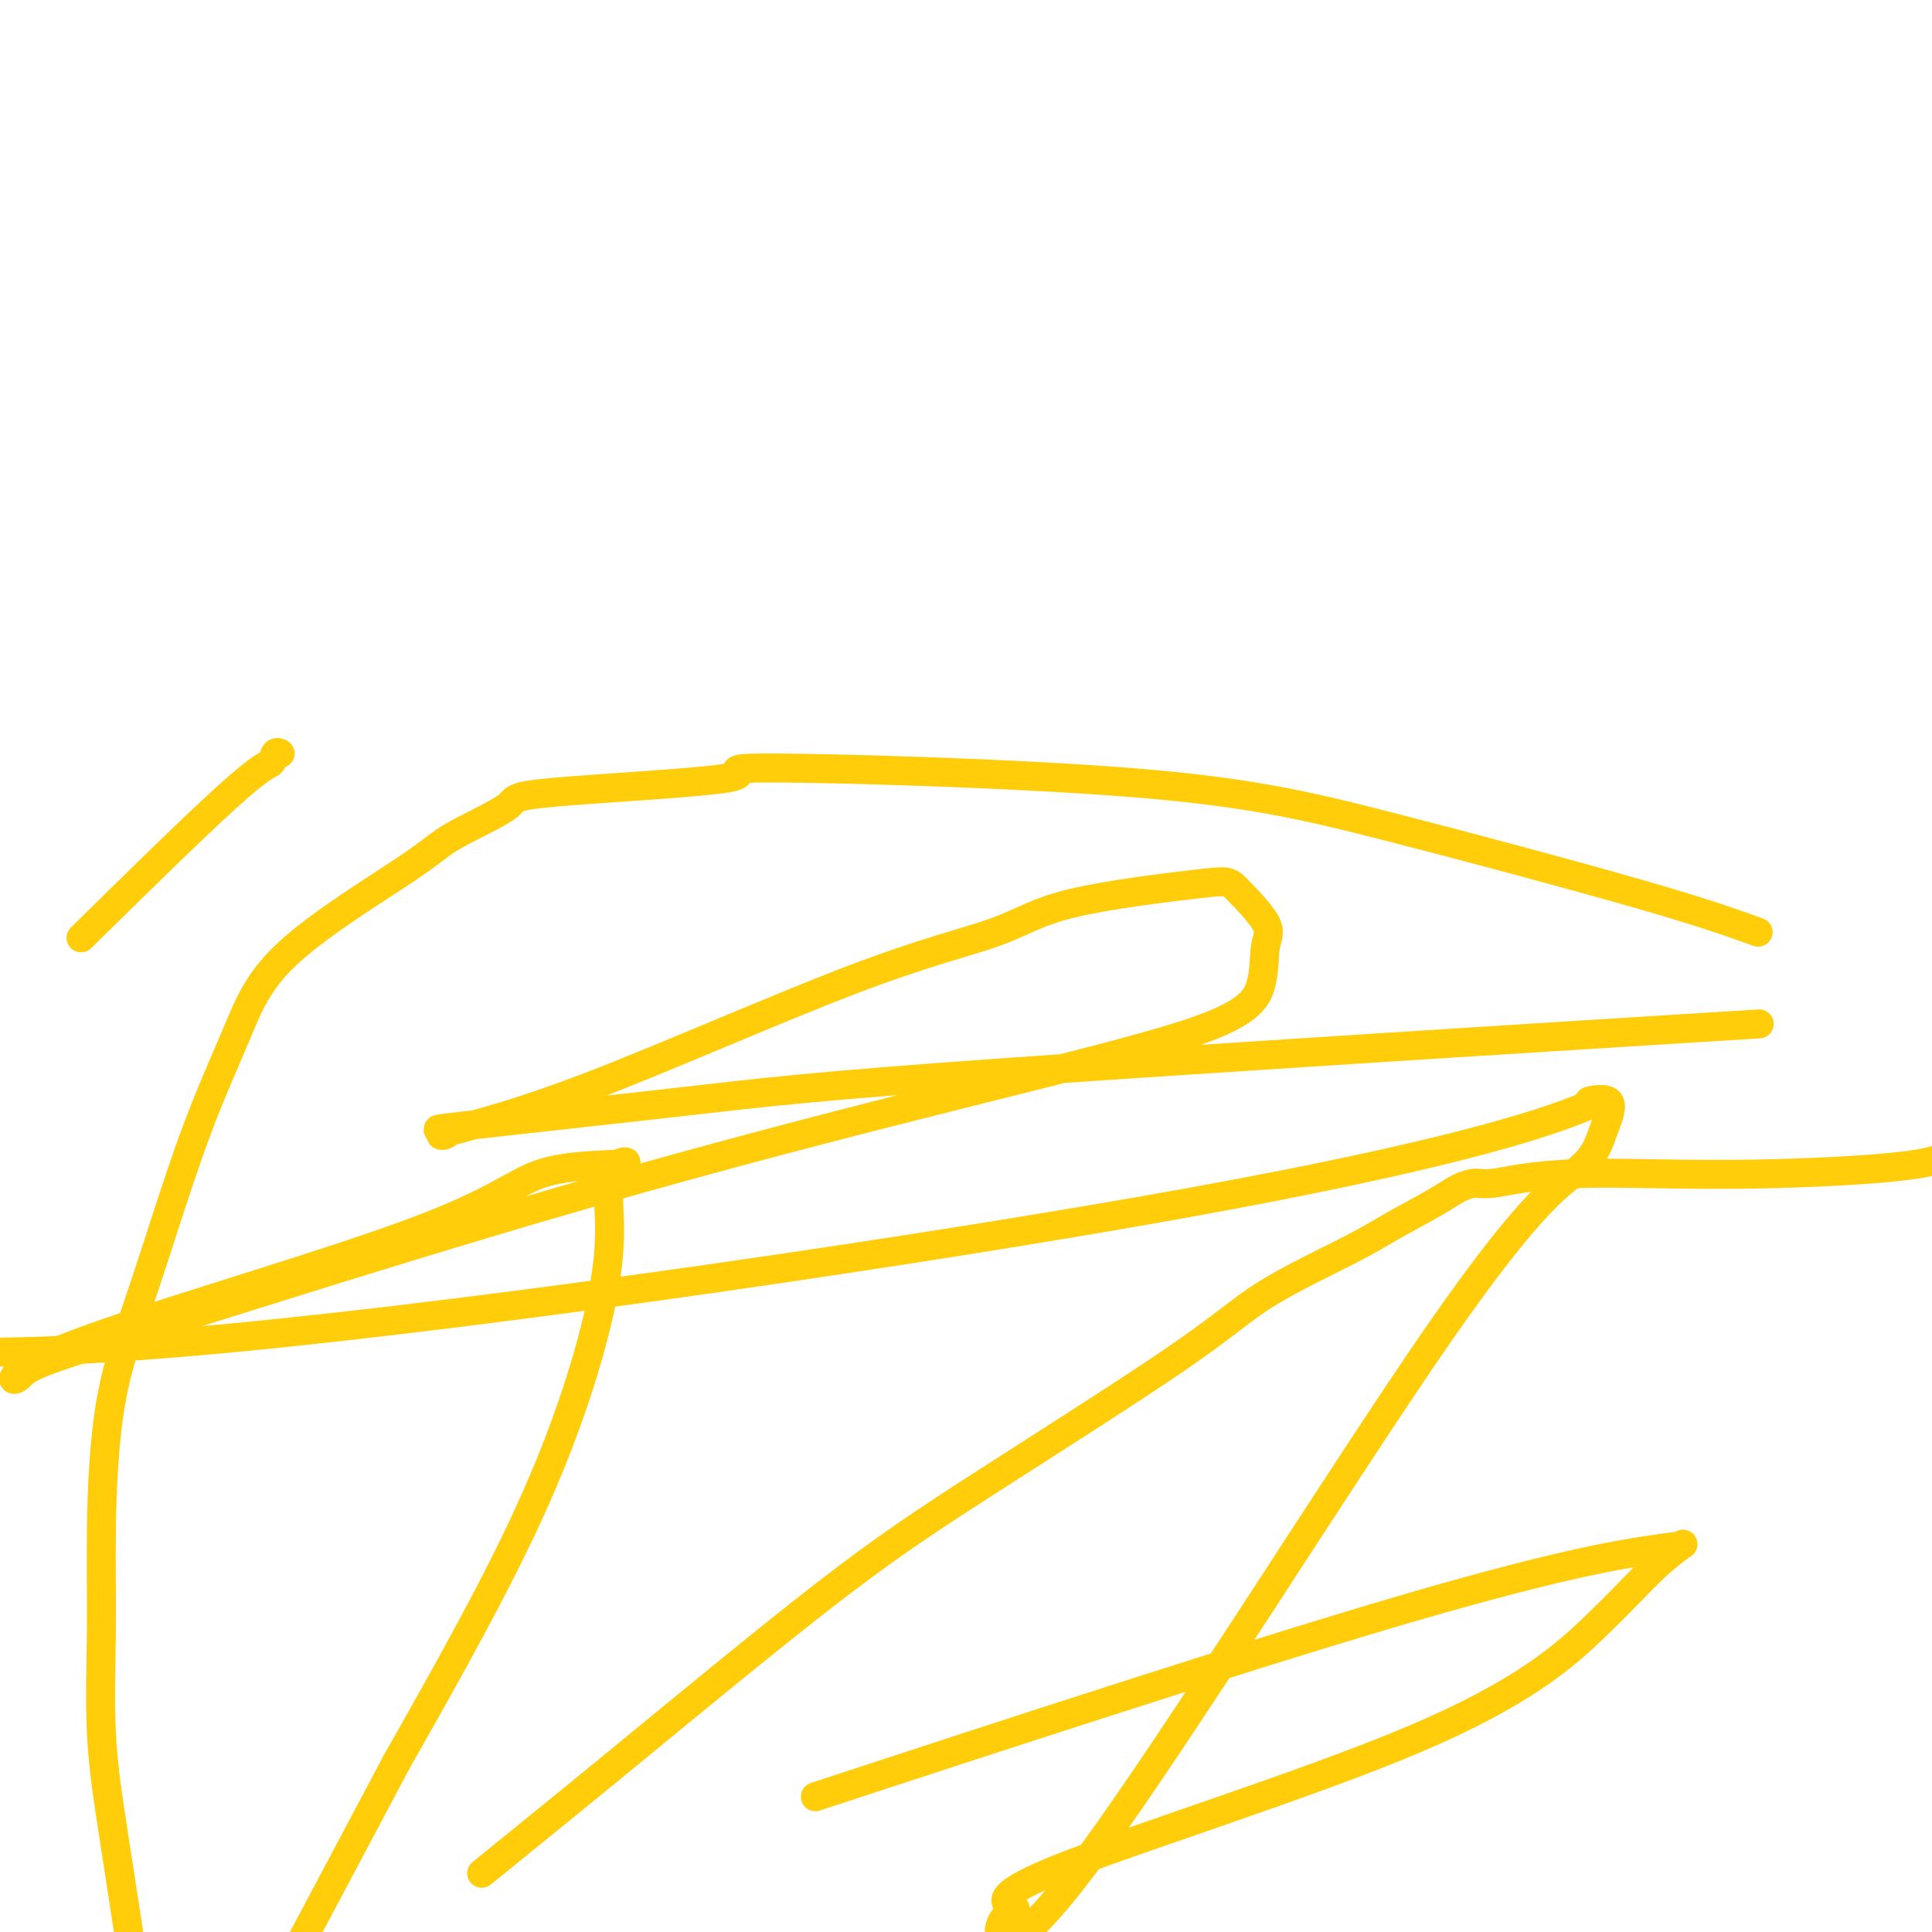
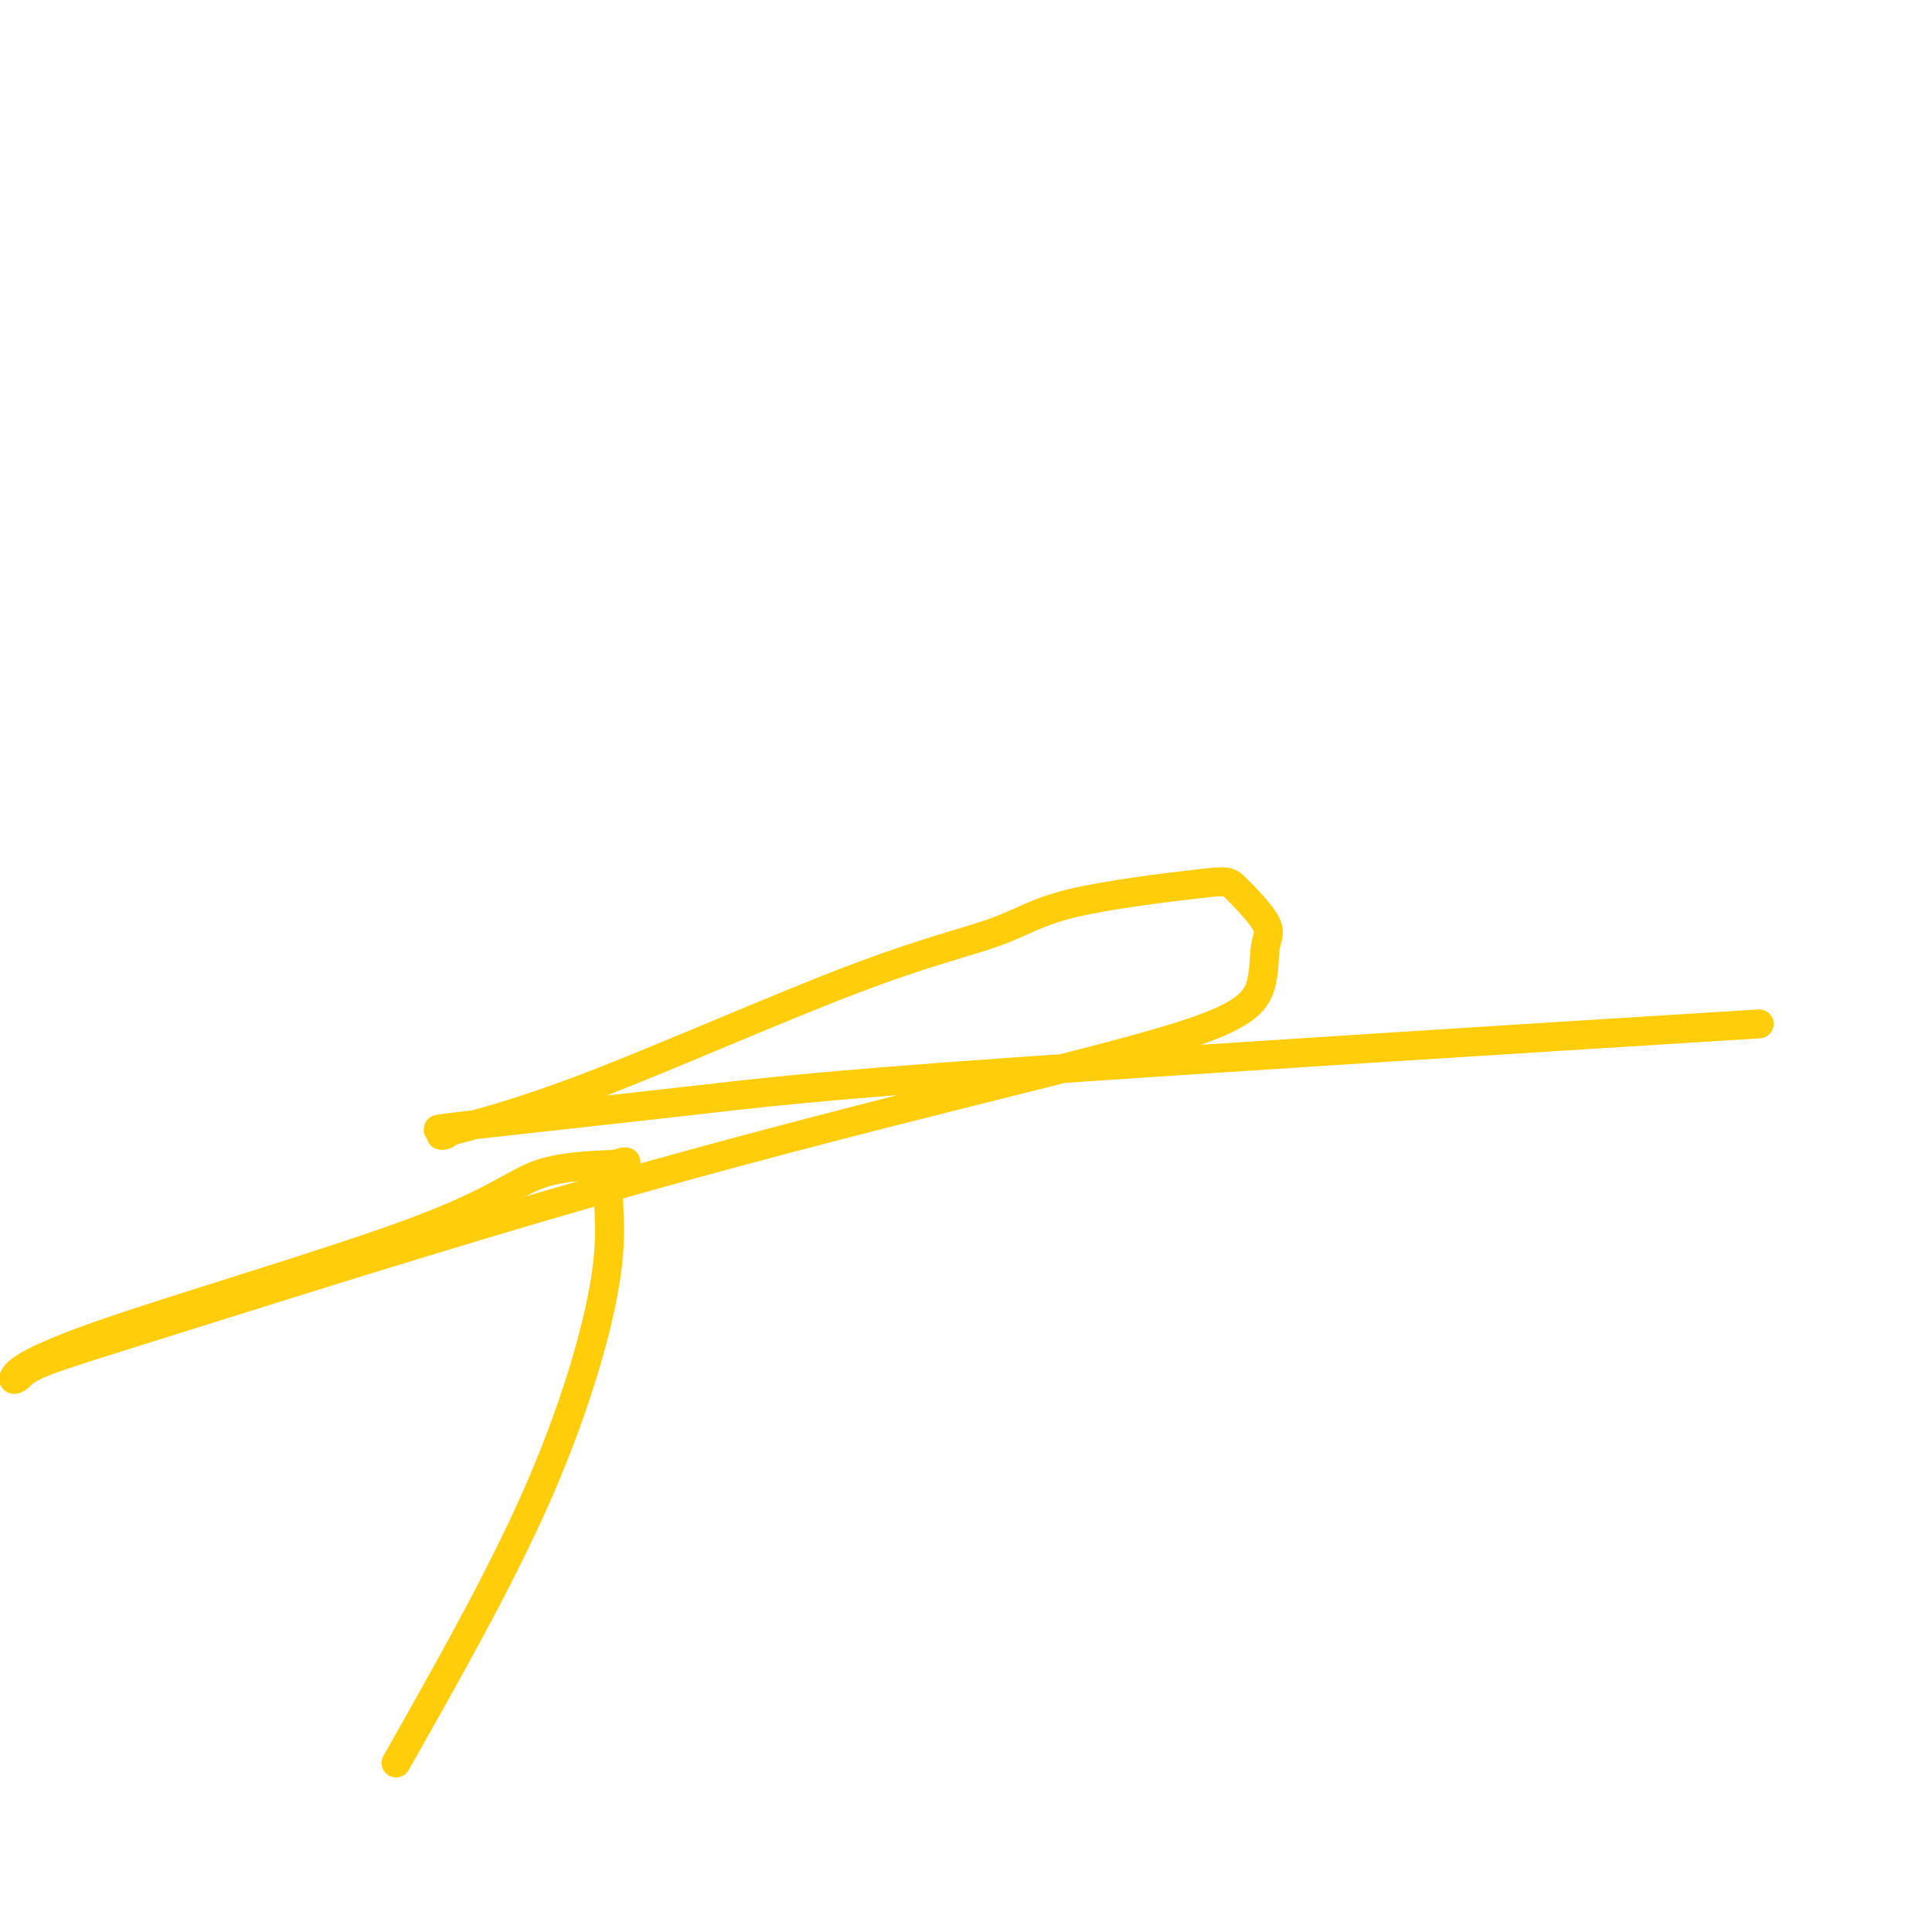
<svg xmlns="http://www.w3.org/2000/svg" viewBox="0 0 400 400" version="1.1">
  <g fill="none" stroke="#FFCD0A" stroke-width="6" stroke-linecap="round" stroke-linejoin="round">
-     <path d="M102,386c-1.973,1.596 -3.945,3.193 0,0c3.945,-3.193 13.808,-11.175 27,-22c13.192,-10.825 29.714,-24.492 42,-34c12.286,-9.508 20.336,-14.856 33,-23c12.664,-8.144 29.941,-19.084 40,-26c10.059,-6.916 12.900,-9.807 18,-13c5.100,-3.193 12.459,-6.688 17,-9c4.541,-2.312 6.265,-3.443 9,-5c2.735,-1.557 6.482,-3.542 9,-5c2.518,-1.458 3.806,-2.390 5,-3c1.194,-0.610 2.292,-0.898 3,-1c0.708,-0.102 1.025,-0.017 1,0c-0.025,0.017 -0.392,-0.034 0,0c0.392,0.034 1.543,0.154 3,0c1.457,-0.154 3.220,-0.582 6,-1c2.780,-0.418 6.576,-0.828 11,-1c4.424,-0.172 9.474,-0.108 16,0c6.526,0.108 14.526,0.260 25,0c10.474,-0.260 23.421,-0.931 30,-2c6.579,-1.069 6.789,-2.534 7,-4" />
-     <path d="M364,193c-5.684,-2.042 -11.367,-4.083 -25,-8c-13.633,-3.917 -35.214,-9.709 -52,-14c-16.786,-4.291 -28.775,-7.081 -53,-9c-24.225,-1.919 -60.686,-2.968 -74,-3c-13.314,-0.032 -3.481,0.953 -9,2c-5.519,1.047 -26.390,2.156 -36,3c-9.610,0.844 -7.960,1.423 -10,3c-2.040,1.577 -7.770,4.154 -11,6c-3.230,1.846 -3.961,2.963 -10,7c-6.039,4.037 -17.386,10.994 -24,17c-6.614,6.006 -8.494,11.059 -11,17c-2.506,5.941 -5.638,12.769 -9,22c-3.362,9.231 -6.955,20.865 -10,30c-3.045,9.135 -5.541,15.771 -7,24c-1.459,8.229 -1.880,18.050 -2,26c-0.120,7.950 0.061,14.028 0,21c-0.061,6.972 -0.362,14.839 0,22c0.362,7.161 1.389,13.618 3,24c1.611,10.382 3.805,24.691 6,39" />
    <path d="M348,213c14.063,-0.876 28.126,-1.752 0,0c-28.126,1.752 -98.442,6.134 -139,9c-40.558,2.866 -51.359,4.218 -67,6c-15.641,1.782 -36.122,3.994 -45,5c-8.878,1.006 -6.152,0.805 -5,1c1.152,0.195 0.731,0.784 0,1c-0.731,0.216 -1.773,0.057 2,-1c3.773,-1.057 12.359,-3.012 28,-9c15.641,-5.988 38.336,-16.010 54,-22c15.664,-5.990 24.297,-7.950 30,-10c5.703,-2.050 8.477,-4.190 16,-6c7.523,-1.810 19.795,-3.288 26,-4c6.205,-0.712 6.343,-0.657 8,1c1.657,1.657 4.831,4.915 6,7c1.169,2.085 0.331,2.996 0,5c-0.331,2.004 -0.157,5.100 -1,8c-0.843,2.900 -2.705,5.602 -12,9c-9.295,3.398 -26.023,7.491 -48,13c-21.977,5.509 -49.202,12.433 -79,21c-29.798,8.567 -62.168,18.777 -82,25c-19.832,6.223 -27.128,8.459 -31,10c-3.872,1.541 -4.322,2.388 -5,3c-0.678,0.612 -1.583,0.988 -1,0c0.583,-0.988 2.655,-3.341 19,-9c16.345,-5.659 46.963,-14.625 64,-21c17.037,-6.375 20.492,-10.159 26,-12c5.508,-1.841 13.067,-1.738 16,-2c2.933,-0.262 1.239,-0.888 0,0c-1.239,0.888 -2.023,3.290 -2,7c0.023,3.710 0.852,8.730 -1,19c-1.852,10.270 -6.386,25.792 -14,43c-7.614,17.208 -18.307,36.104 -29,55" />
-     <path d="M82,365c-11.833,22.333 -26.917,50.667 -42,79" />
-     <path d="M181,368c-10.564,3.462 -21.128,6.925 0,0c21.128,-6.925 73.947,-24.237 107,-34c33.053,-9.763 46.339,-11.978 53,-13c6.661,-1.022 6.696,-0.850 7,-1c0.304,-0.150 0.878,-0.620 0,0c-0.878,0.620 -3.207,2.330 -6,5c-2.793,2.670 -6.051,6.298 -12,12c-5.949,5.702 -14.589,13.477 -37,23c-22.411,9.523 -58.593,20.794 -74,27c-15.407,6.206 -10.039,7.345 -9,8c1.039,0.655 -2.253,0.824 -3,4c-0.747,3.176 1.049,9.357 19,-15c17.951,-24.357 52.057,-79.254 72,-108c19.943,-28.746 25.723,-31.343 29,-34c3.277,-2.657 4.050,-5.376 5,-8c0.950,-2.624 2.078,-5.154 1,-6c-1.078,-0.846 -4.361,-0.008 -4,0c0.361,0.008 4.365,-0.812 -3,2c-7.365,2.812 -26.098,9.257 -80,19c-53.902,9.743 -142.972,22.784 -198,28c-55.028,5.216 -76.014,2.608 -97,0" />
-     <path d="M20,191c-2.791,2.748 -5.581,5.497 0,0c5.581,-5.497 19.534,-19.238 27,-26c7.466,-6.762 8.444,-6.544 9,-7c0.556,-0.456 0.688,-1.584 1,-2c0.312,-0.416 0.803,-0.119 1,0c0.197,0.119 0.098,0.059 0,0" />
  </g>
</svg>